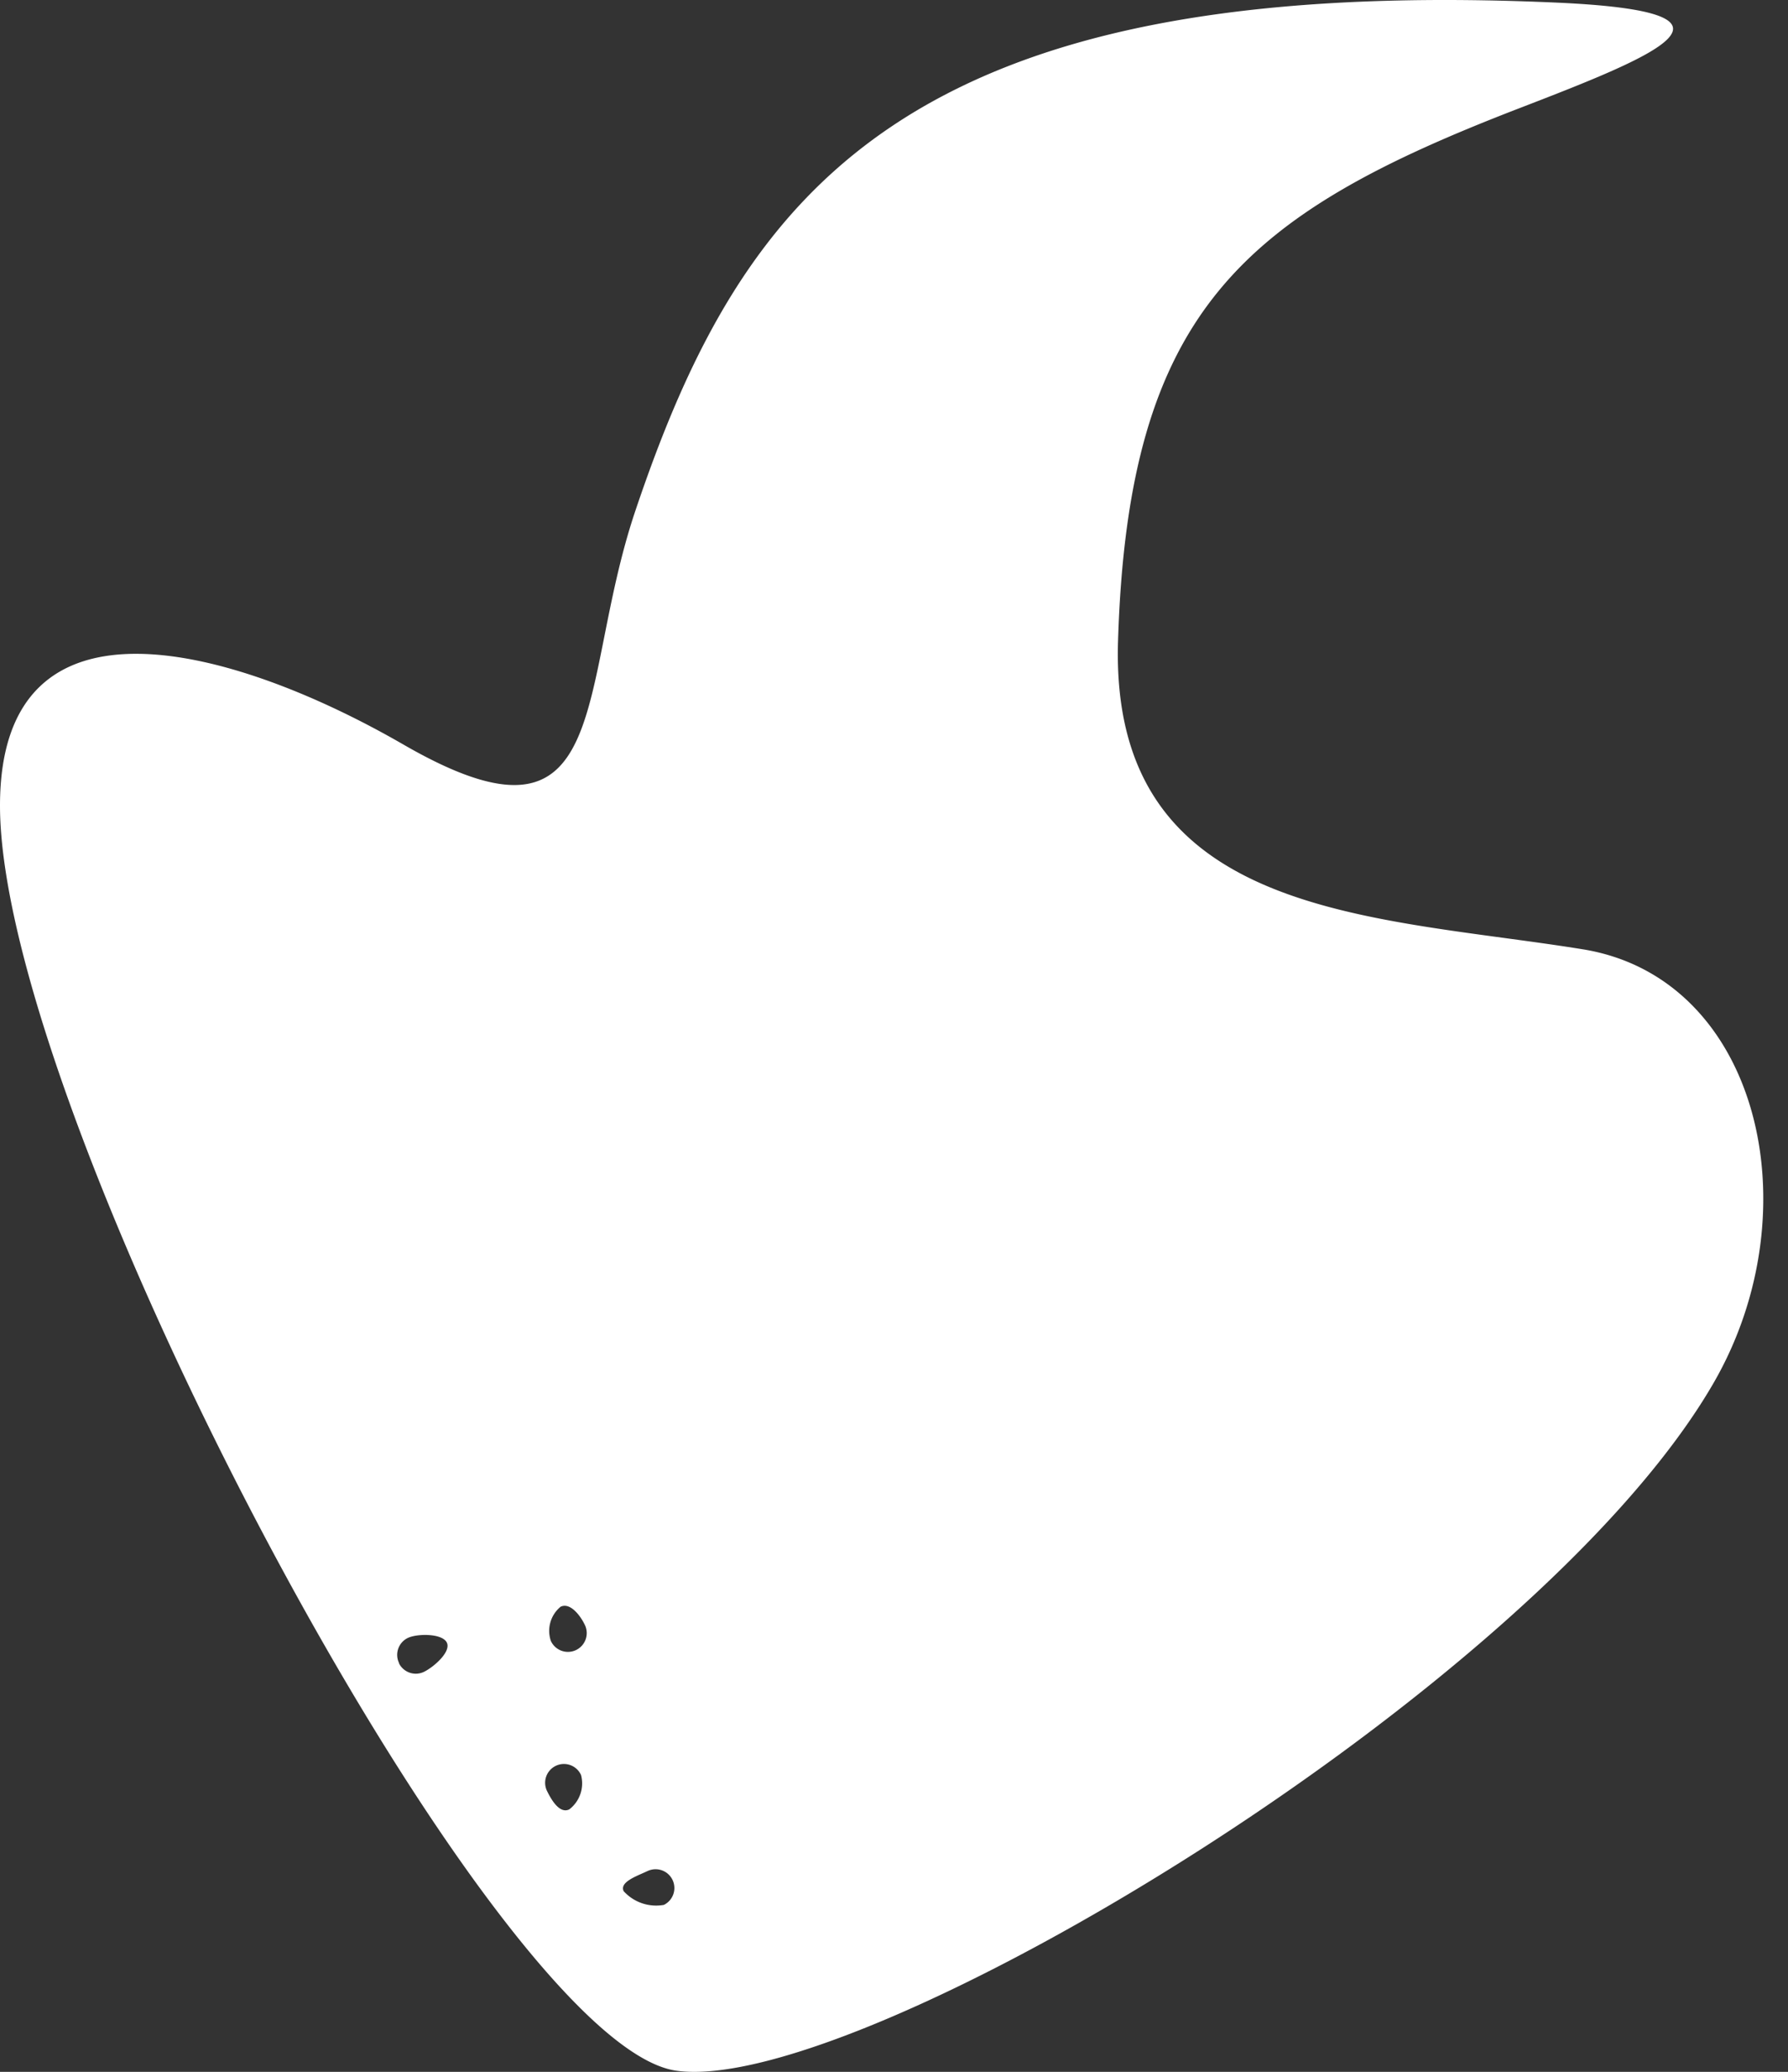
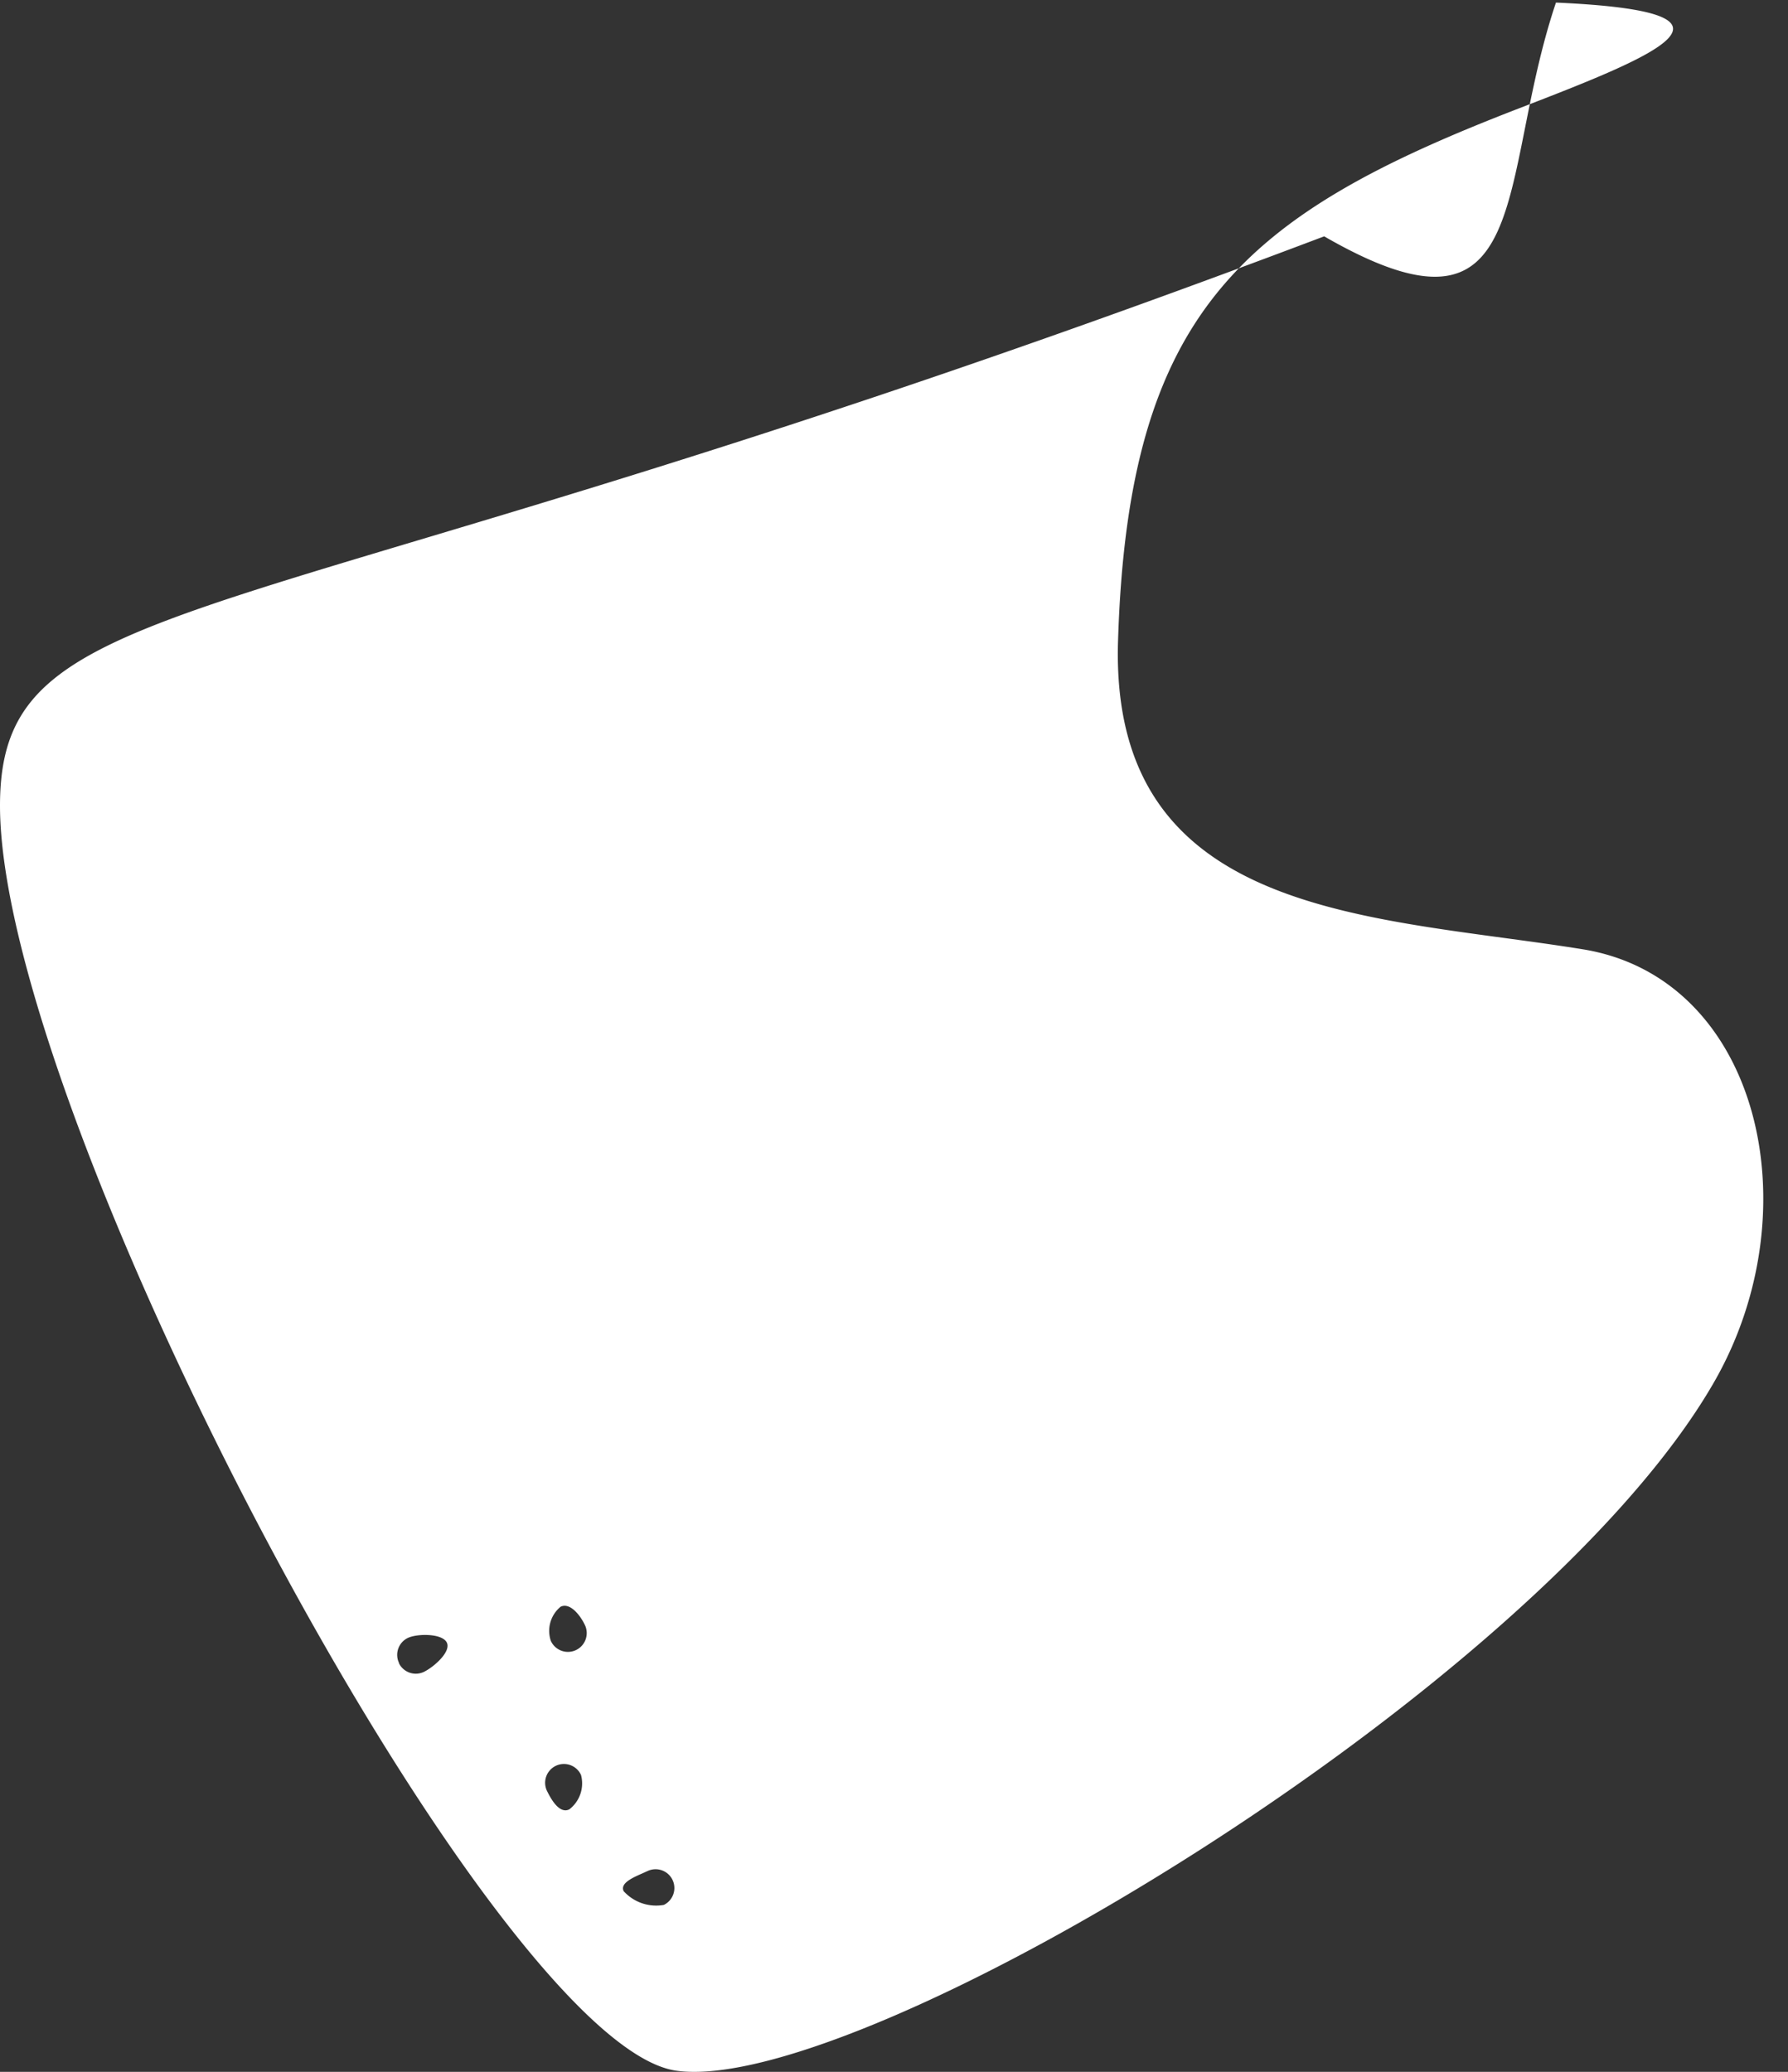
<svg xmlns="http://www.w3.org/2000/svg" id="Layer_1" data-name="Layer 1" width="63" height="73" viewBox="0 0 63 73">
  <rect x="0" y="0" width="63" height="73" fill="#333333" stroke="none" />
  <defs>
    <style>.cls-1{fill:#fff;fill-rule:evenodd;}</style>
  </defs>
-   <path class="cls-1" d="M23.837,72.96c6.469.892,30.322-13.43,36.552-24.252,3.507-6.092,1.586-14.258-4.622-15.261-7.428-1.2-16.676-1.073-16.373-10.864.36-11.648,4.413-15.019,14.13-18.766,4.887-1.883,8.65-3.4,1.3-3.726C31.874-.932,26.165,6.779,22.386,18c-2.107,6.255-.683,12.553-8.167,8.236C8.329,22.834,0,20.391,0,28.387.006,39.38,17.368,72.068,23.837,72.96ZM14.063,58.6a.663.663,0,0,1,.3-.886c.329-.161,1.219-.169,1.38.159s-.469.869-.8,1.03a.663.663,0,0,1-.886-.3Zm5.222,4.524a.662.662,0,1,1,1.188-.583,1.152,1.152,0,0,1-.414,1.21c-.328.161-.613-.3-.774-.627Zm.123-5.312a1.1,1.1,0,0,1,.344-1.2c.329-.161.683.29.844.618a.662.662,0,1,1-1.188.583Zm3.4,8.116a.662.662,0,0,1,.583,1.189,1.543,1.543,0,0,1-1.417-.485C21.817,66.3,22.484,66.086,22.812,65.925Z" />
+   <path class="cls-1" d="M23.837,72.96c6.469.892,30.322-13.43,36.552-24.252,3.507-6.092,1.586-14.258-4.622-15.261-7.428-1.2-16.676-1.073-16.373-10.864.36-11.648,4.413-15.019,14.13-18.766,4.887-1.883,8.65-3.4,1.3-3.726c-2.107,6.255-.683,12.553-8.167,8.236C8.329,22.834,0,20.391,0,28.387.006,39.38,17.368,72.068,23.837,72.96ZM14.063,58.6a.663.663,0,0,1,.3-.886c.329-.161,1.219-.169,1.38.159s-.469.869-.8,1.03a.663.663,0,0,1-.886-.3Zm5.222,4.524a.662.662,0,1,1,1.188-.583,1.152,1.152,0,0,1-.414,1.21c-.328.161-.613-.3-.774-.627Zm.123-5.312a1.1,1.1,0,0,1,.344-1.2c.329-.161.683.29.844.618a.662.662,0,1,1-1.188.583Zm3.4,8.116a.662.662,0,0,1,.583,1.189,1.543,1.543,0,0,1-1.417-.485C21.817,66.3,22.484,66.086,22.812,65.925Z" />
</svg>